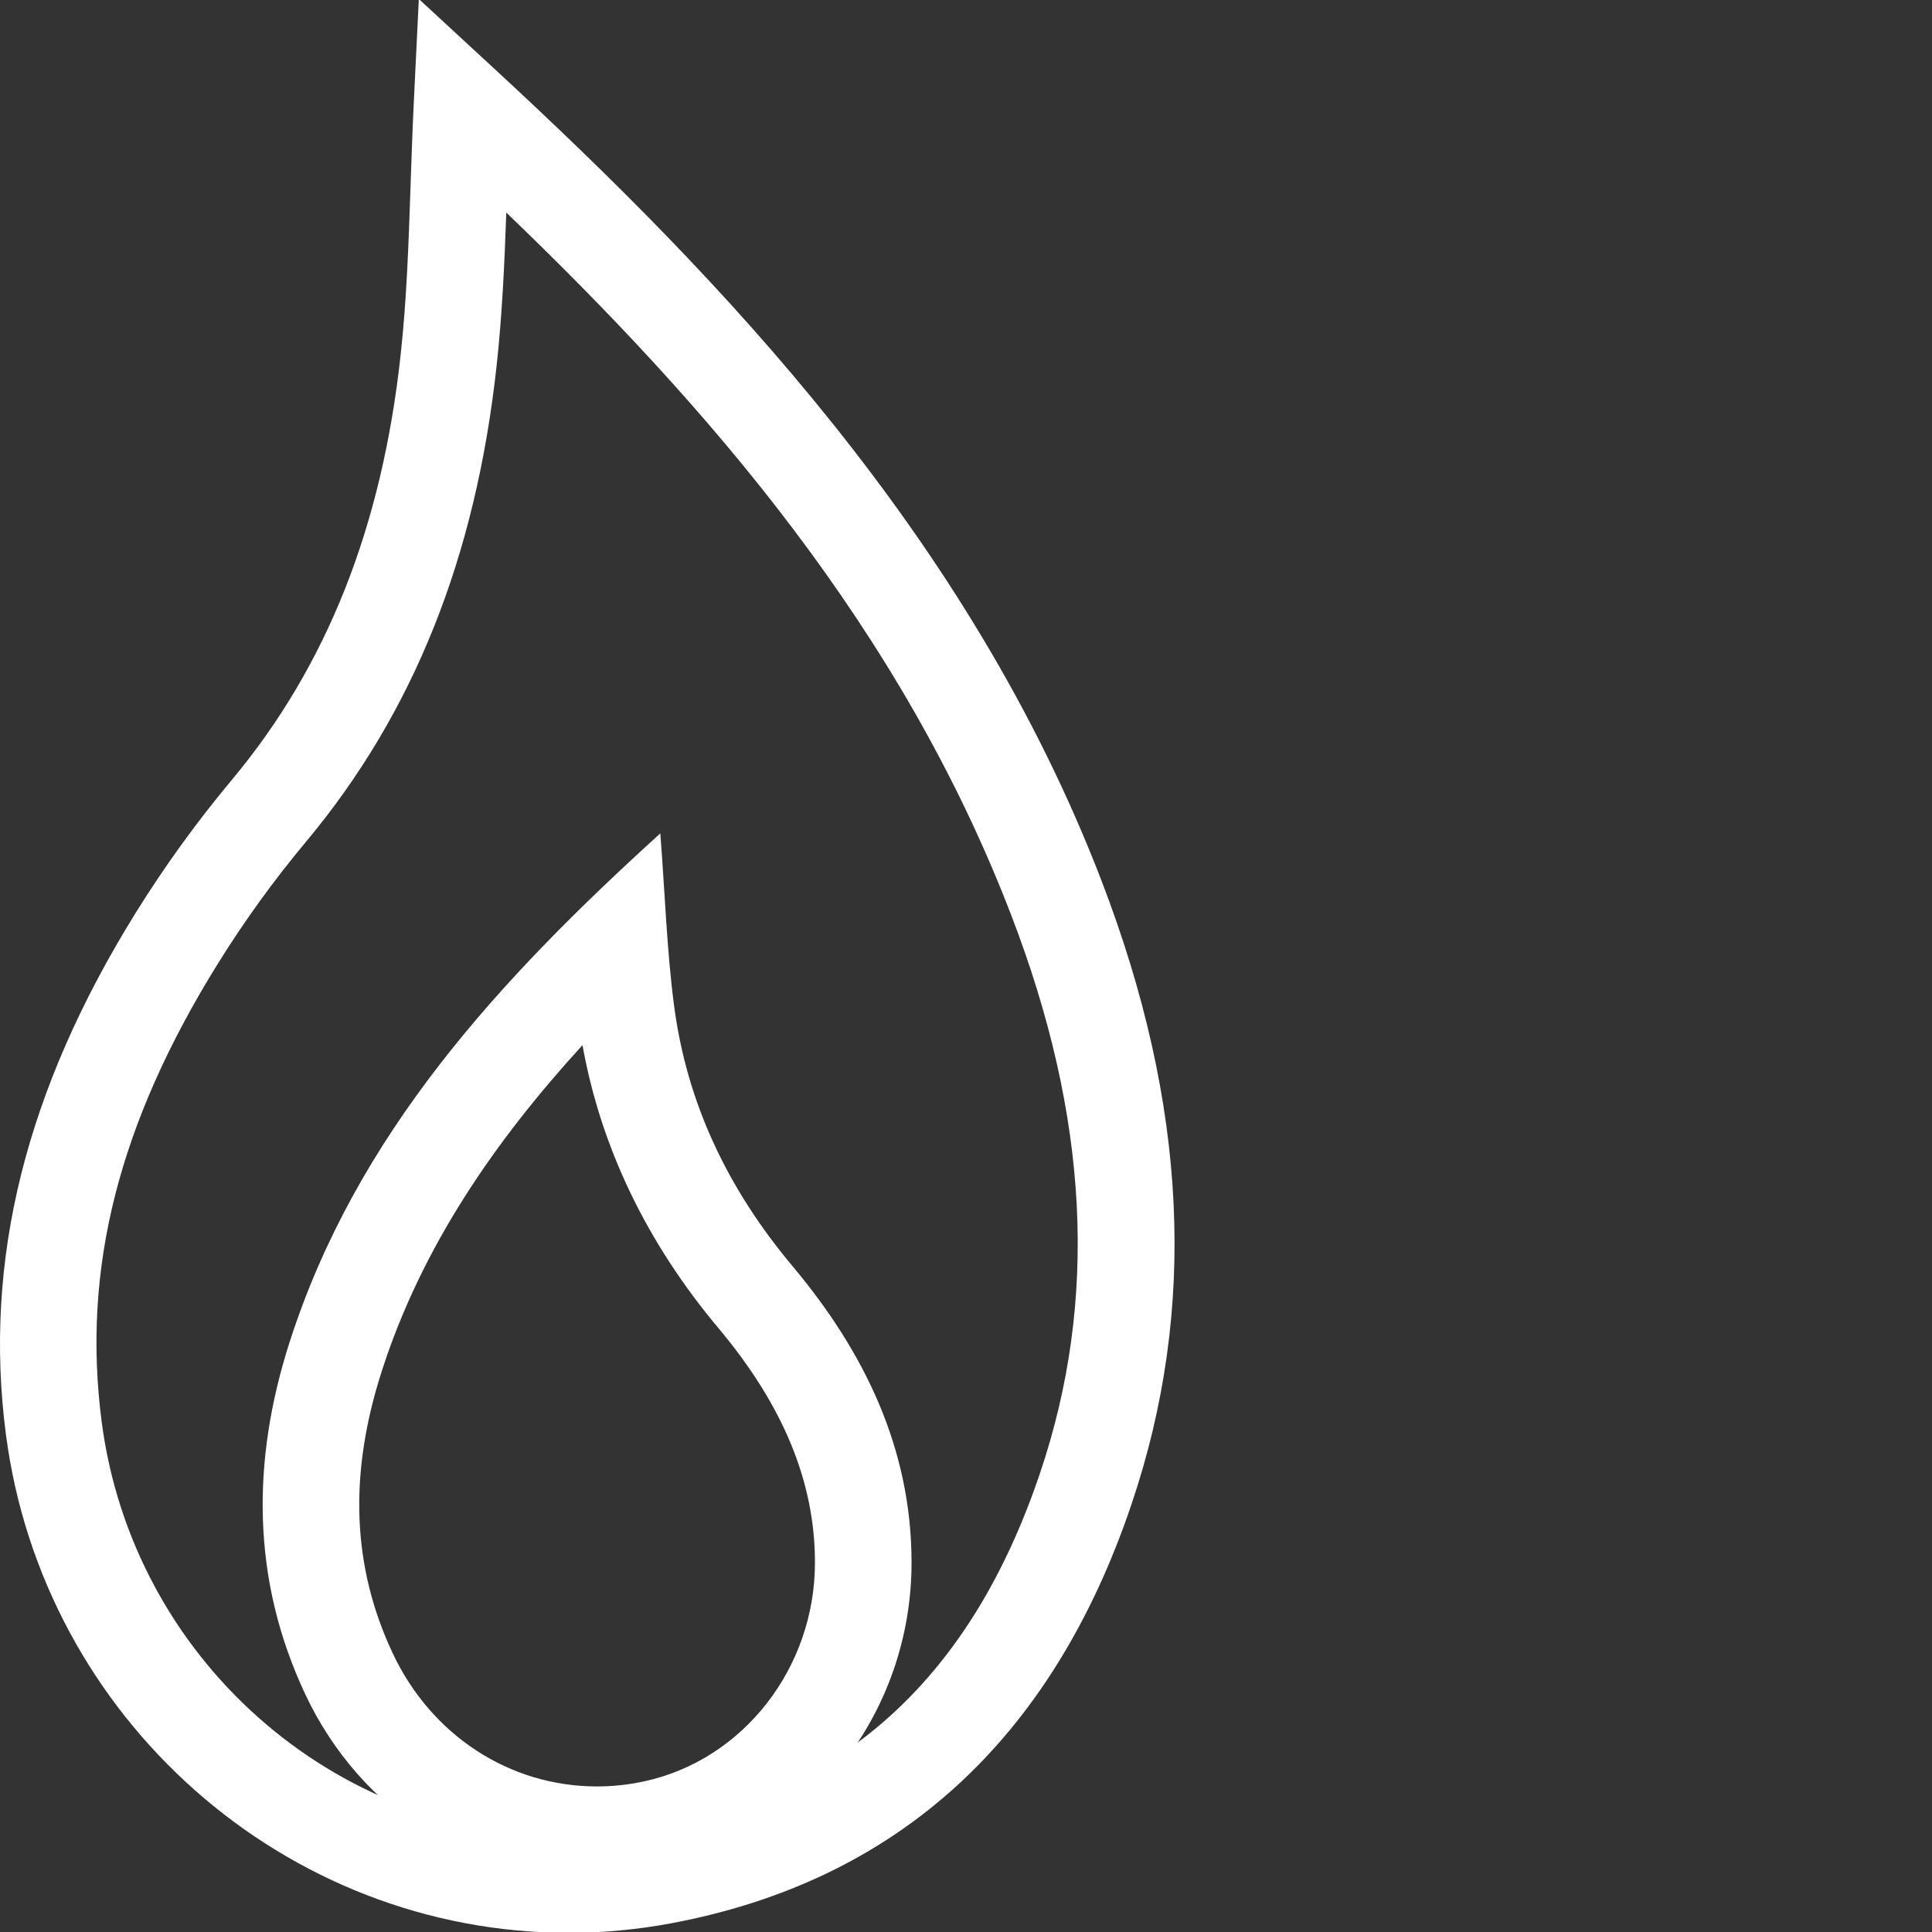
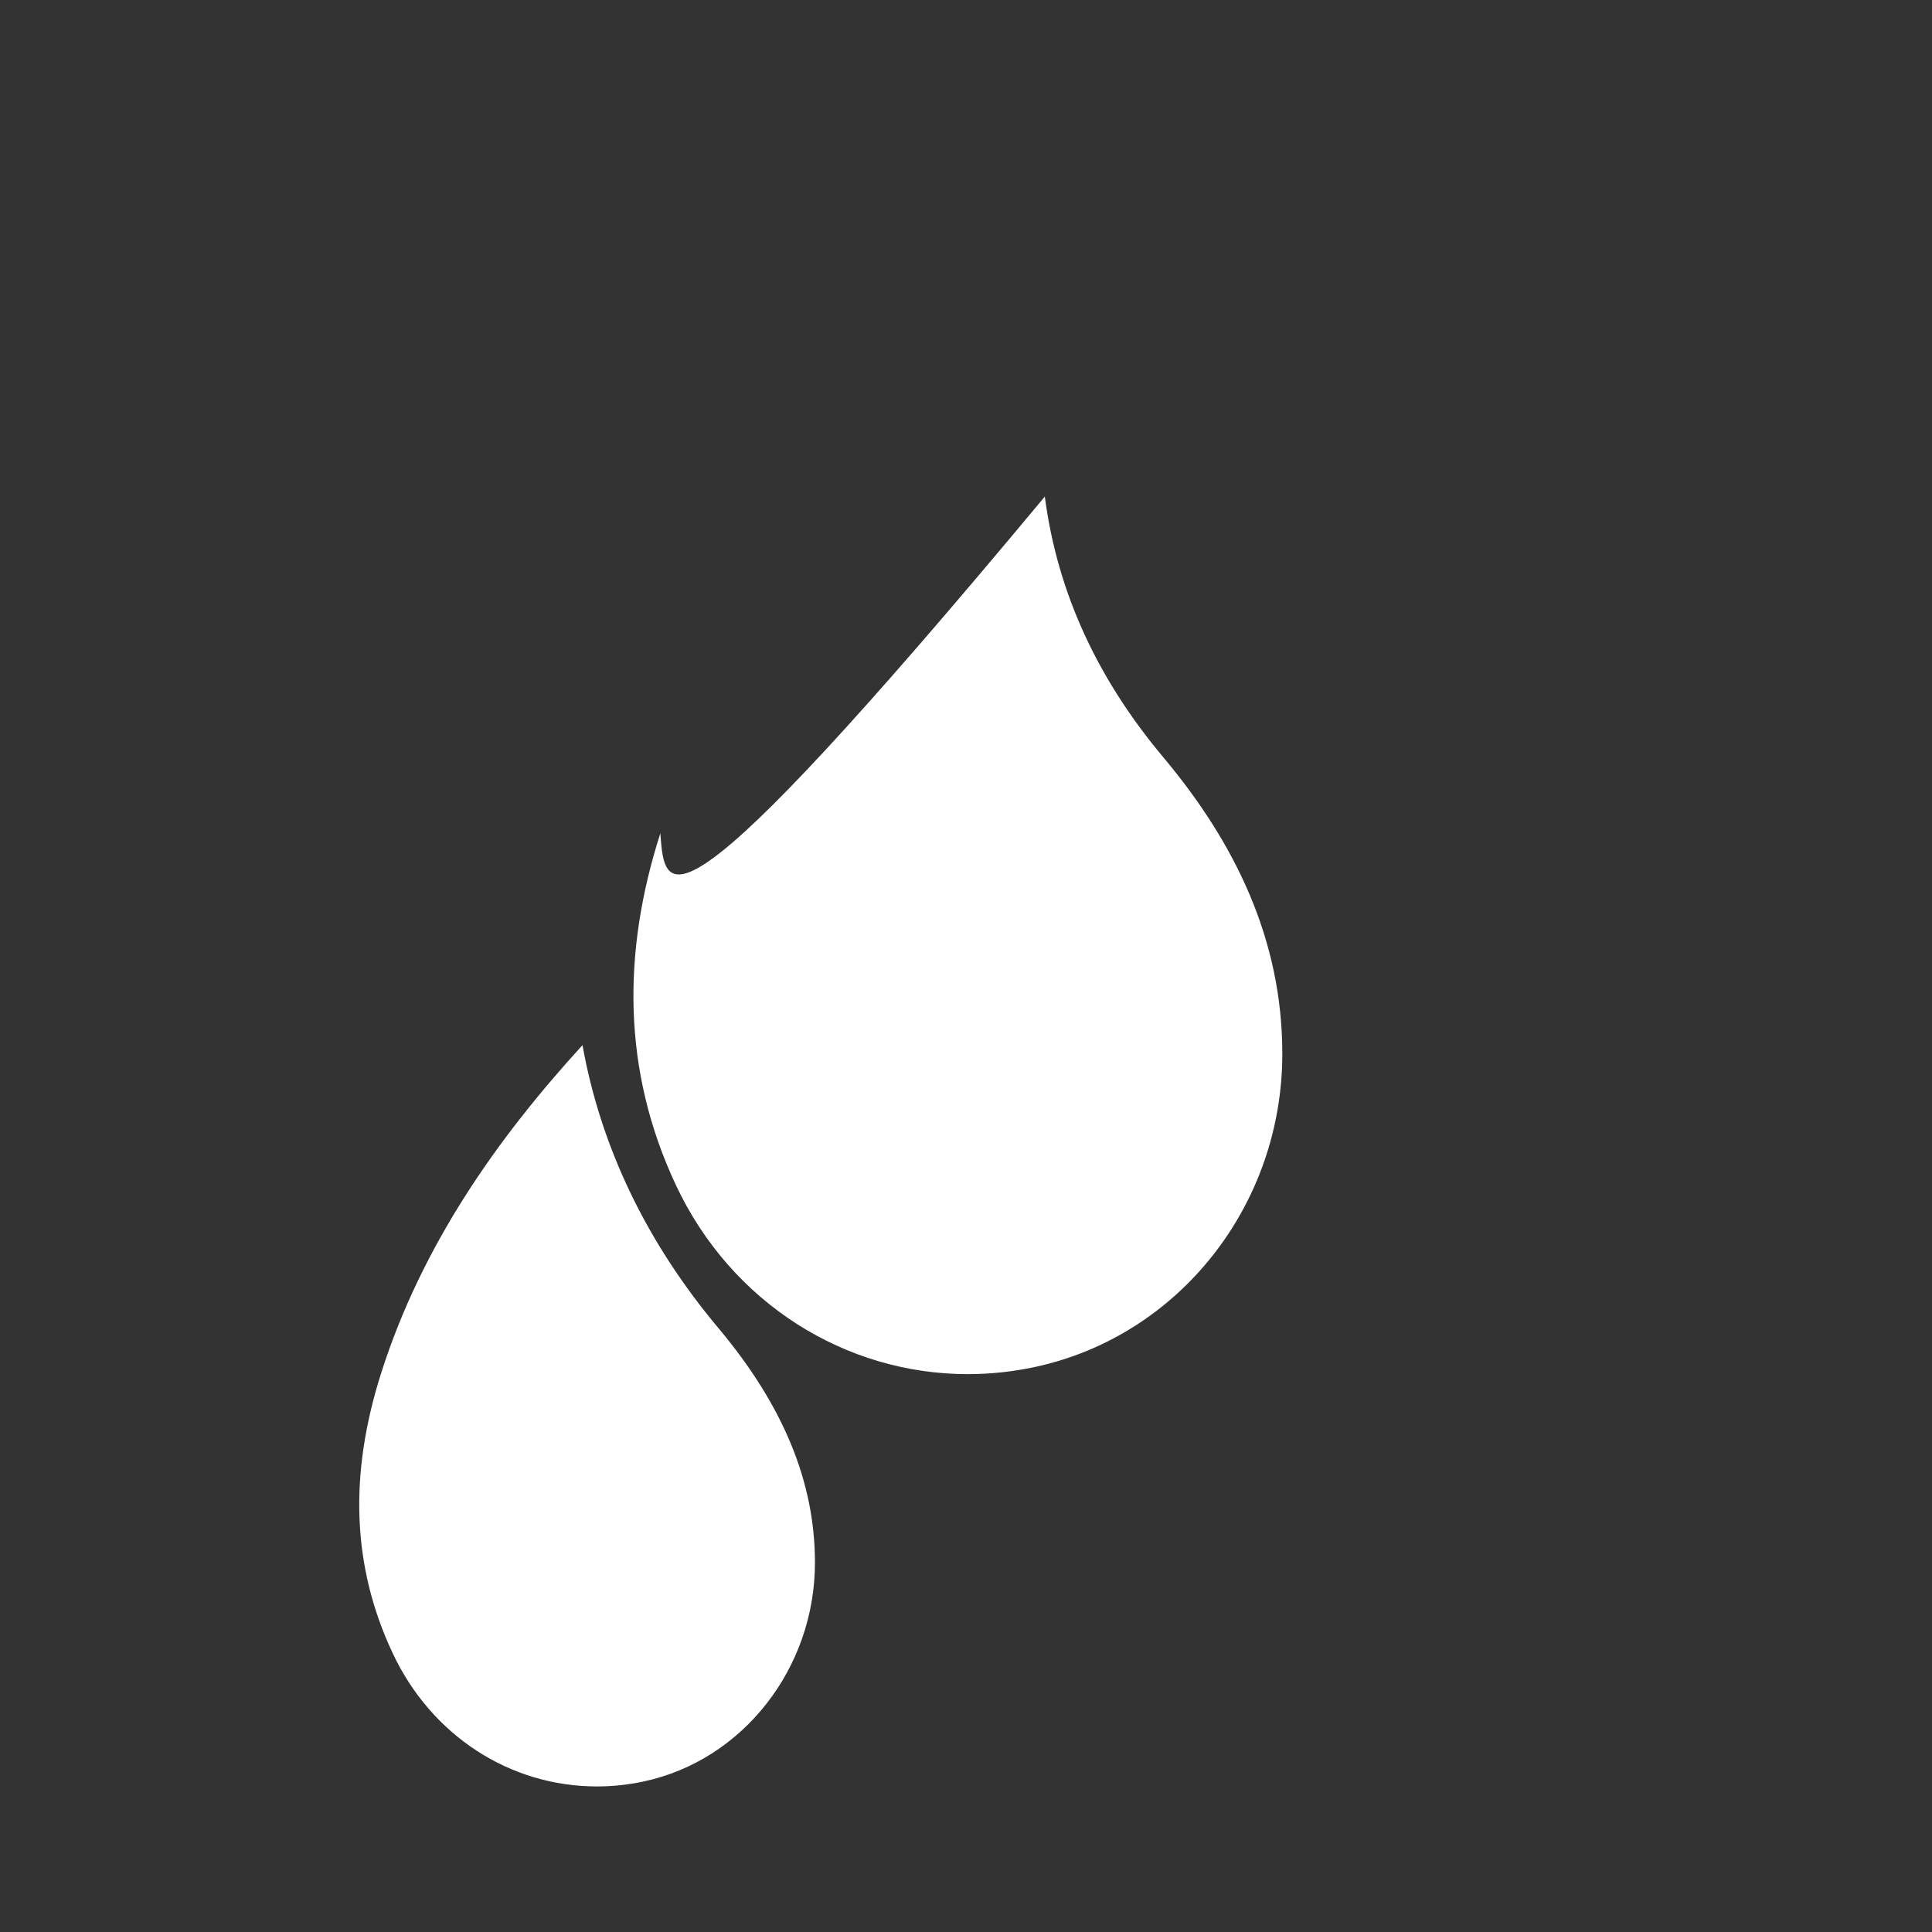
<svg xmlns="http://www.w3.org/2000/svg" version="1.1" id="Capa_1" x="0px" y="0px" width="120px" height="120px" viewBox="0 0 120 120" enable-background="new 0 0 120 120" xml:space="preserve">
  <rect x="0" y="0" width="120" height="120" fill="#333333" stroke="none" />
  <g>
    <g>
-       <path fill="#FFFFFF" d="M35.329,120.052c-17.629,0-32.659-13.312-34.963-30.966c-1.407-10.792,1.229-21.385,8.06-32.384    c1.785-2.876,3.798-5.659,5.981-8.272c5.89-7.053,9.317-15.689,10.479-26.404c0.376-3.448,0.494-6.916,0.618-10.588    c0.058-1.676,0.114-3.368,0.198-5.082l0.312-6.418l4.72,4.359c14.031,12.958,29.479,29.076,37.67,50.373    c5.365,13.938,5.979,26.619,1.874,38.766c-4.946,14.65-14.574,23.407-28.616,26.028C39.571,119.854,37.441,120.052,35.329,120.052    z M31.447,13.204c-0.111,3.129-0.254,6.327-0.597,9.47c-1.292,11.928-5.165,21.611-11.839,29.603    c-2.005,2.398-3.851,4.952-5.488,7.591c-6.155,9.912-8.445,18.95-7.208,28.443c1.915,14.675,14.388,25.741,29.014,25.741    c1.743,0,3.503-0.163,5.23-0.486c11.913-2.223,19.774-9.436,24.033-22.05c3.639-10.766,3.053-22.113-1.789-34.69    C55.944,38.99,43.98,25.241,31.447,13.204z" />
-     </g>
+       </g>
    <g>
-       <path fill="#FFFFFF" d="M36.179,64.916c1.142,6.344,3.979,12.252,8.449,17.582c4.031,4.807,5.99,9.567,5.99,14.556    c0.001,6.553-4.466,12.27-10.623,13.593c-0.961,0.207-1.94,0.312-2.912,0.312c-5.43,0-10.294-3.171-12.692-8.275    c-2.519-5.361-2.745-11.079-0.691-17.48C26.208,77.377,30.814,70.786,36.179,64.916 M41.014,51.762    C30.995,60.855,22.122,70.47,17.985,83.37c-2.361,7.362-2.378,14.727,0.975,21.863c3.438,7.313,10.523,11.725,18.123,11.725    c1.381,0,2.778-0.146,4.174-0.445c8.941-1.922,15.363-10.044,15.361-19.46c0-7.081-2.939-13.1-7.393-18.41    c-4.005-4.775-6.561-10.104-7.359-16.191C41.42,59.049,41.309,55.603,41.014,51.762L41.014,51.762z" />
+       <path fill="#FFFFFF" d="M36.179,64.916c1.142,6.344,3.979,12.252,8.449,17.582c4.031,4.807,5.99,9.567,5.99,14.556    c0.001,6.553-4.466,12.27-10.623,13.593c-0.961,0.207-1.94,0.312-2.912,0.312c-5.43,0-10.294-3.171-12.692-8.275    c-2.519-5.361-2.745-11.079-0.691-17.48C26.208,77.377,30.814,70.786,36.179,64.916 M41.014,51.762    c-2.361,7.362-2.378,14.727,0.975,21.863c3.438,7.313,10.523,11.725,18.123,11.725    c1.381,0,2.778-0.146,4.174-0.445c8.941-1.922,15.363-10.044,15.361-19.46c0-7.081-2.939-13.1-7.393-18.41    c-4.005-4.775-6.561-10.104-7.359-16.191C41.42,59.049,41.309,55.603,41.014,51.762L41.014,51.762z" />
    </g>
  </g>
</svg>